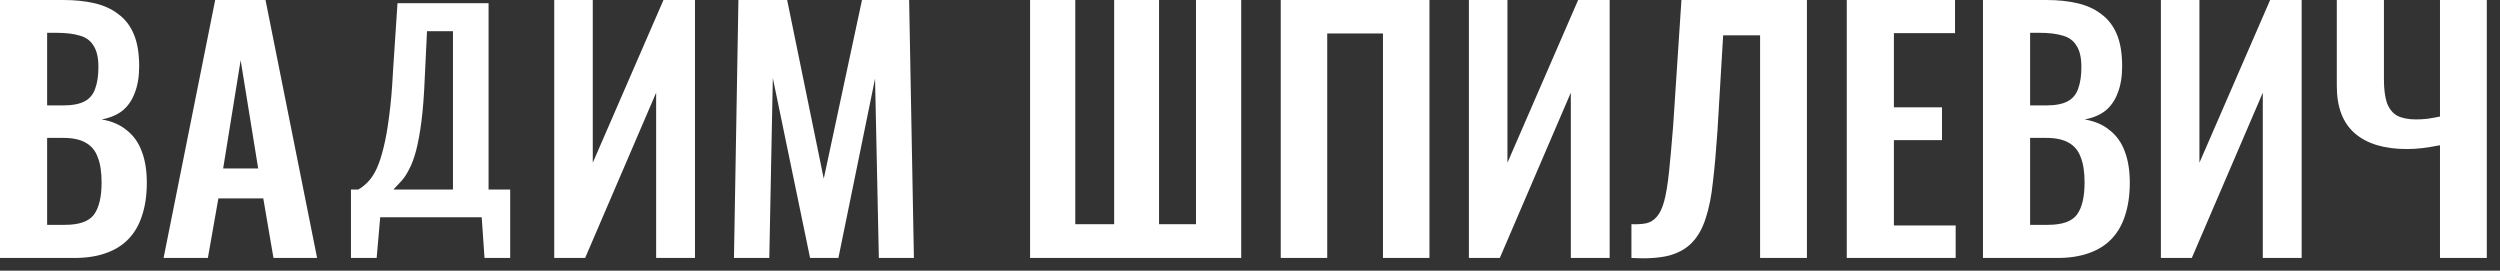
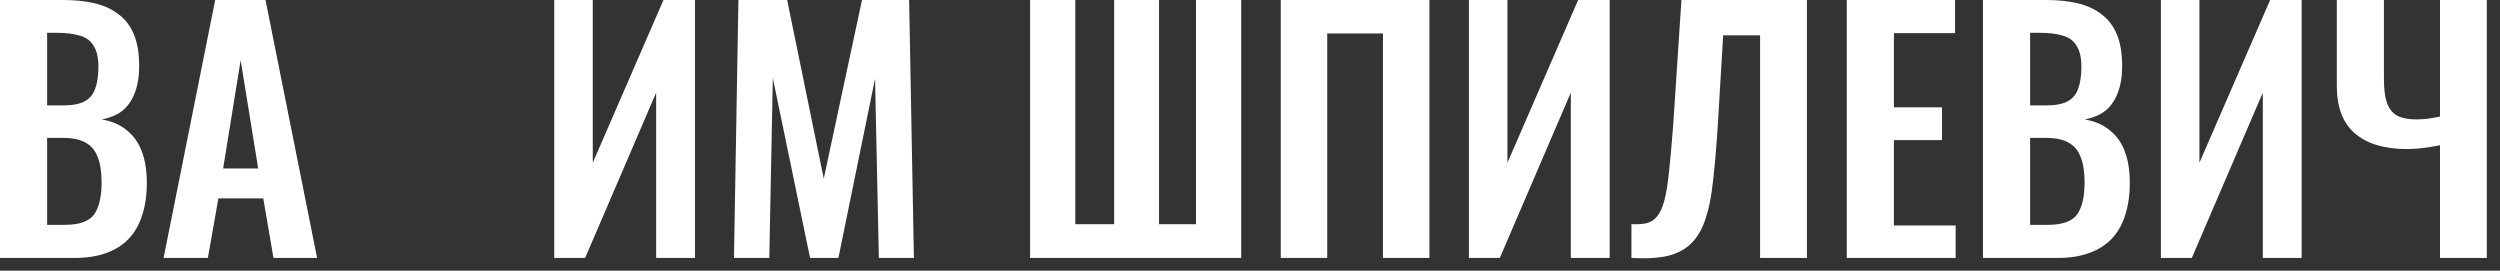
<svg xmlns="http://www.w3.org/2000/svg" width="157" height="17" viewBox="0 0 157 17" fill="none">
  <rect x="0" y="0" width="157" height="17" fill="#333333" stroke="none" />
-   <path d="M22.04 16.2V11.901H22.503C22.716 11.78 22.919 11.619 23.11 11.42C23.313 11.21 23.494 10.933 23.654 10.59C23.813 10.247 23.957 9.81 24.085 9.279C24.223 8.737 24.34 8.078 24.436 7.304C24.543 6.529 24.623 5.611 24.676 4.549L24.963 0.2H30.682V11.901H32.04V16.2H30.427L30.251 13.644H23.877L23.654 16.2H22.04ZM24.708 11.901H28.446V1.96H26.816L26.673 4.93C26.63 5.993 26.561 6.895 26.465 7.636C26.369 8.366 26.257 8.975 26.13 9.462C26.002 9.937 25.858 10.325 25.698 10.623C25.549 10.922 25.389 11.166 25.219 11.354C25.049 11.542 24.878 11.724 24.708 11.901Z" fill="white" />
  <path d="M113.475 16.2H110.534V2.22H108.214L107.854 8.26C107.774 9.446 107.681 10.494 107.574 11.4C107.481 12.307 107.328 13.08 107.114 13.72C106.914 14.346 106.627 14.854 106.254 15.24C105.881 15.627 105.387 15.9 104.774 16.06C104.161 16.206 103.387 16.253 102.454 16.2V14.08C102.827 14.093 103.141 14.073 103.395 14.02C103.661 13.953 103.881 13.813 104.055 13.6C104.241 13.386 104.395 13.06 104.515 12.62C104.635 12.167 104.734 11.56 104.814 10.8C104.894 10.04 104.981 9.073 105.074 7.9L105.594 0H113.475V16.2ZM3.98 0C4.7 2.89133e-05 5.347 0.067 5.92 0.2C6.507 0.334 7.007 0.56 7.42 0.88C7.847 1.187 8.174 1.606 8.4 2.14C8.627 2.673 8.74 3.347 8.74 4.16C8.74 4.813 8.647 5.373 8.46 5.84C8.287 6.307 8.026 6.68 7.68 6.96C7.333 7.227 6.9 7.407 6.38 7.5C7.02 7.607 7.547 7.833 7.96 8.18C8.387 8.513 8.7 8.953 8.9 9.5C9.114 10.047 9.22 10.707 9.22 11.48C9.22 12.254 9.12 12.94 8.92 13.54C8.733 14.127 8.446 14.62 8.06 15.02C7.686 15.406 7.213 15.7 6.64 15.9C6.08 16.1 5.42 16.2 4.66 16.2H0V0H3.98ZM19.914 16.2H17.174L16.534 12.46H13.714L13.054 16.2H10.273L13.514 0H16.674L19.914 16.2ZM37.226 10.22L41.666 0H43.645V16.2H41.206V5.82L36.746 16.2H34.806V0H37.226V10.22ZM51.732 11.22L54.133 0H57.093L57.393 16.2H55.192L54.953 4.94L52.652 16.2H50.873L48.533 4.9L48.312 16.2H46.093L46.373 0H49.433L51.732 11.22ZM67.528 14.08H69.969V0H72.788V14.08H75.108V0H77.948V16.2H64.689V0H67.528V14.08ZM89.769 16.2H86.85V2.1H83.35V16.2H80.43V0H89.769V16.2ZM94.667 10.22L99.107 0H101.087V16.2H98.647V5.82L94.188 16.2H92.247V0H94.667V10.22ZM122.776 2.08H118.937V6.74H121.957V8.8H118.937V14.16H122.816V16.2H115.977V0H122.776V2.08ZM128.512 0C129.232 2.91928e-05 129.878 0.067 130.451 0.2C131.038 0.334 131.538 0.56 131.951 0.88C132.378 1.187 132.705 1.606 132.932 2.14C133.158 2.673 133.271 3.347 133.271 4.16C133.271 4.813 133.178 5.373 132.991 5.84C132.818 6.307 132.558 6.68 132.211 6.96C131.864 7.227 131.431 7.407 130.911 7.5C131.551 7.607 132.078 7.833 132.491 8.18C132.918 8.513 133.232 8.953 133.432 9.5C133.645 10.047 133.751 10.707 133.751 11.48C133.751 12.254 133.651 12.94 133.451 13.54C133.265 14.127 132.977 14.62 132.591 15.02C132.217 15.406 131.744 15.7 131.171 15.9C130.611 16.1 129.951 16.2 129.191 16.2H124.531V0H128.512ZM138.124 10.22L142.564 0H144.544V16.2H142.104V5.82L137.645 16.2H135.704V0H138.124V10.22ZM149.711 5C149.711 5.587 149.772 6.067 149.892 6.44C150.025 6.813 150.238 7.087 150.531 7.26C150.838 7.42 151.238 7.5 151.731 7.5C151.945 7.5 152.178 7.487 152.432 7.46C152.698 7.42 152.965 7.374 153.231 7.32V0H156.171V16.2H153.231V9.12C152.831 9.2 152.464 9.26 152.131 9.3C151.798 9.34 151.471 9.36 151.151 9.36C149.738 9.36 148.652 9.033 147.892 8.38C147.132 7.727 146.751 6.734 146.751 5.4V0H149.711V5ZM2.96 14.12H4.08C4.973 14.12 5.58 13.907 5.9 13.48C6.22 13.04 6.38 12.367 6.38 11.46C6.38 10.807 6.3 10.28 6.14 9.88C5.993 9.467 5.74 9.16 5.38 8.96C5.033 8.76 4.567 8.66 3.98 8.66H2.96V14.12ZM127.491 14.12H128.611C129.505 14.12 130.112 13.907 130.432 13.48C130.752 13.04 130.911 12.367 130.911 11.46C130.911 10.807 130.831 10.28 130.671 9.88C130.524 9.467 130.271 9.16 129.911 8.96C129.565 8.76 129.098 8.66 128.512 8.66H127.491V14.12ZM14.014 10.58H16.214L15.113 3.78L14.014 10.58ZM2.96 6.62H3.96C4.547 6.62 5 6.534 5.32 6.36C5.64 6.187 5.86 5.92 5.98 5.56C6.114 5.2 6.18 4.747 6.18 4.2C6.18 3.627 6.08 3.187 5.88 2.88C5.693 2.56 5.406 2.347 5.02 2.24C4.633 2.12 4.14 2.06 3.54 2.06H2.96V6.62ZM127.491 6.62H128.491C129.078 6.62 129.532 6.534 129.852 6.36C130.172 6.187 130.392 5.92 130.512 5.56C130.645 5.2 130.711 4.747 130.711 4.2C130.711 3.627 130.611 3.187 130.411 2.88C130.224 2.56 129.937 2.347 129.551 2.24C129.164 2.12 128.671 2.06 128.071 2.06H127.491V6.62Z" fill="white" />
</svg>